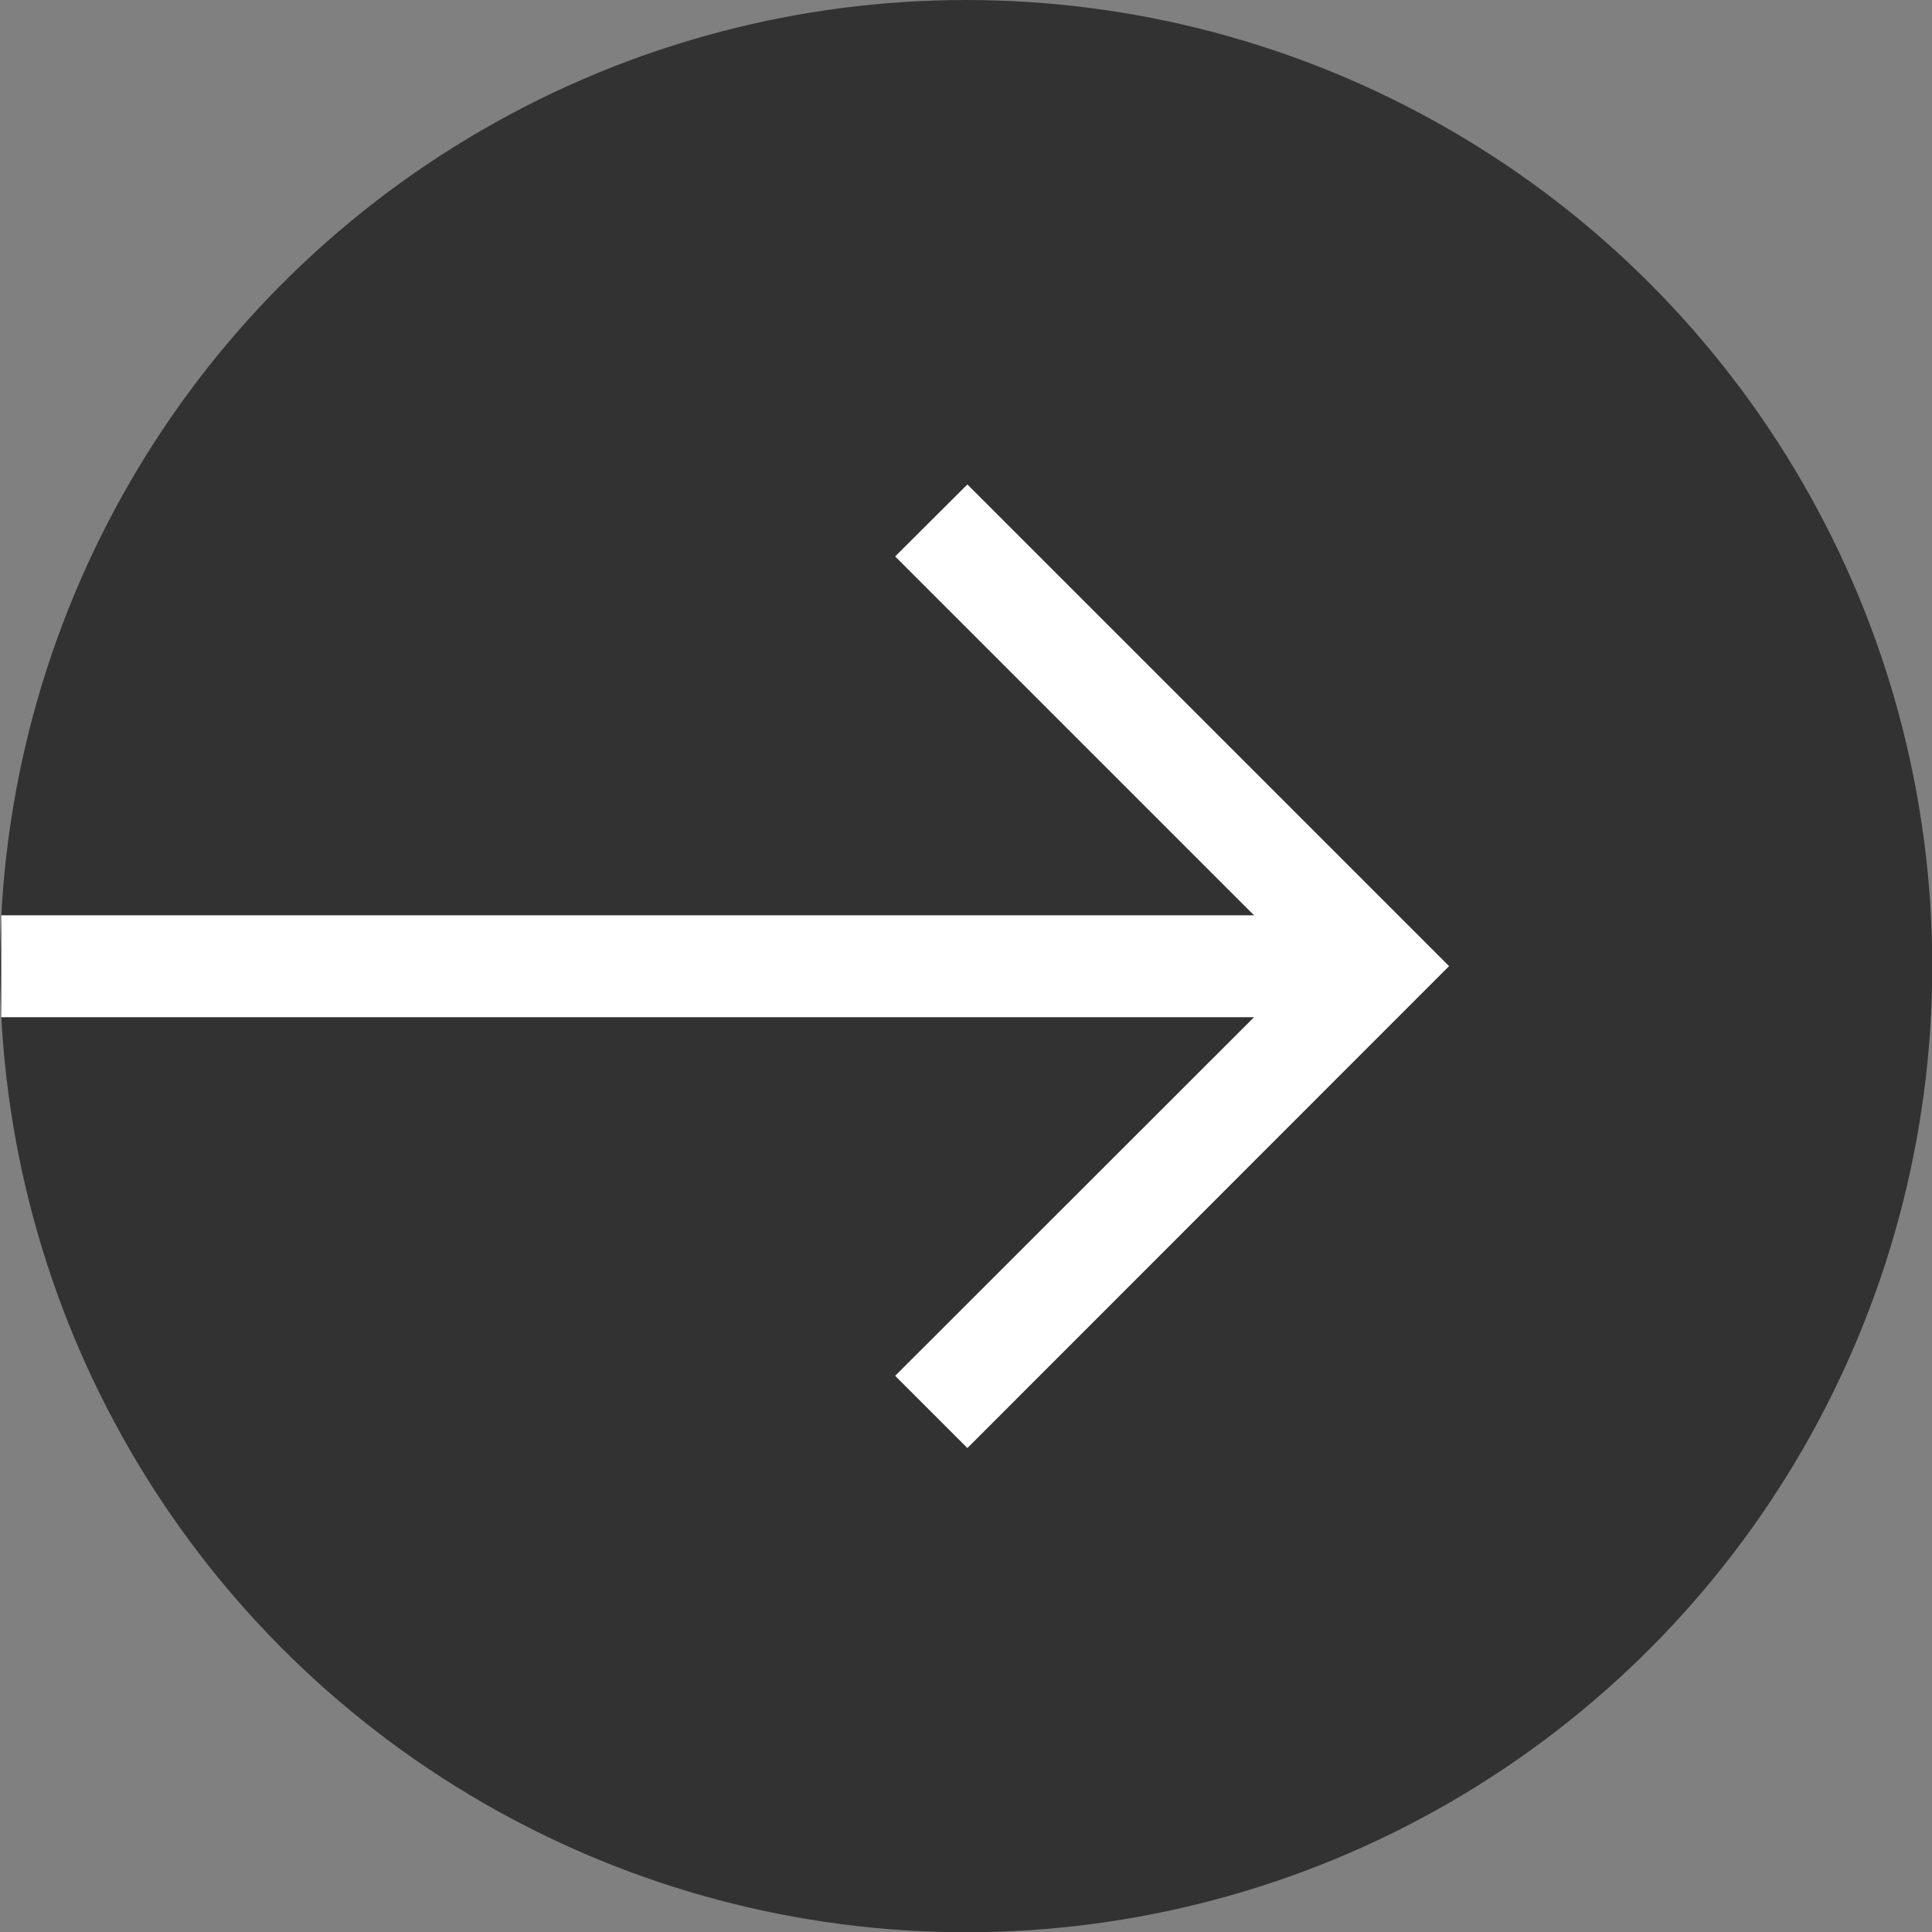
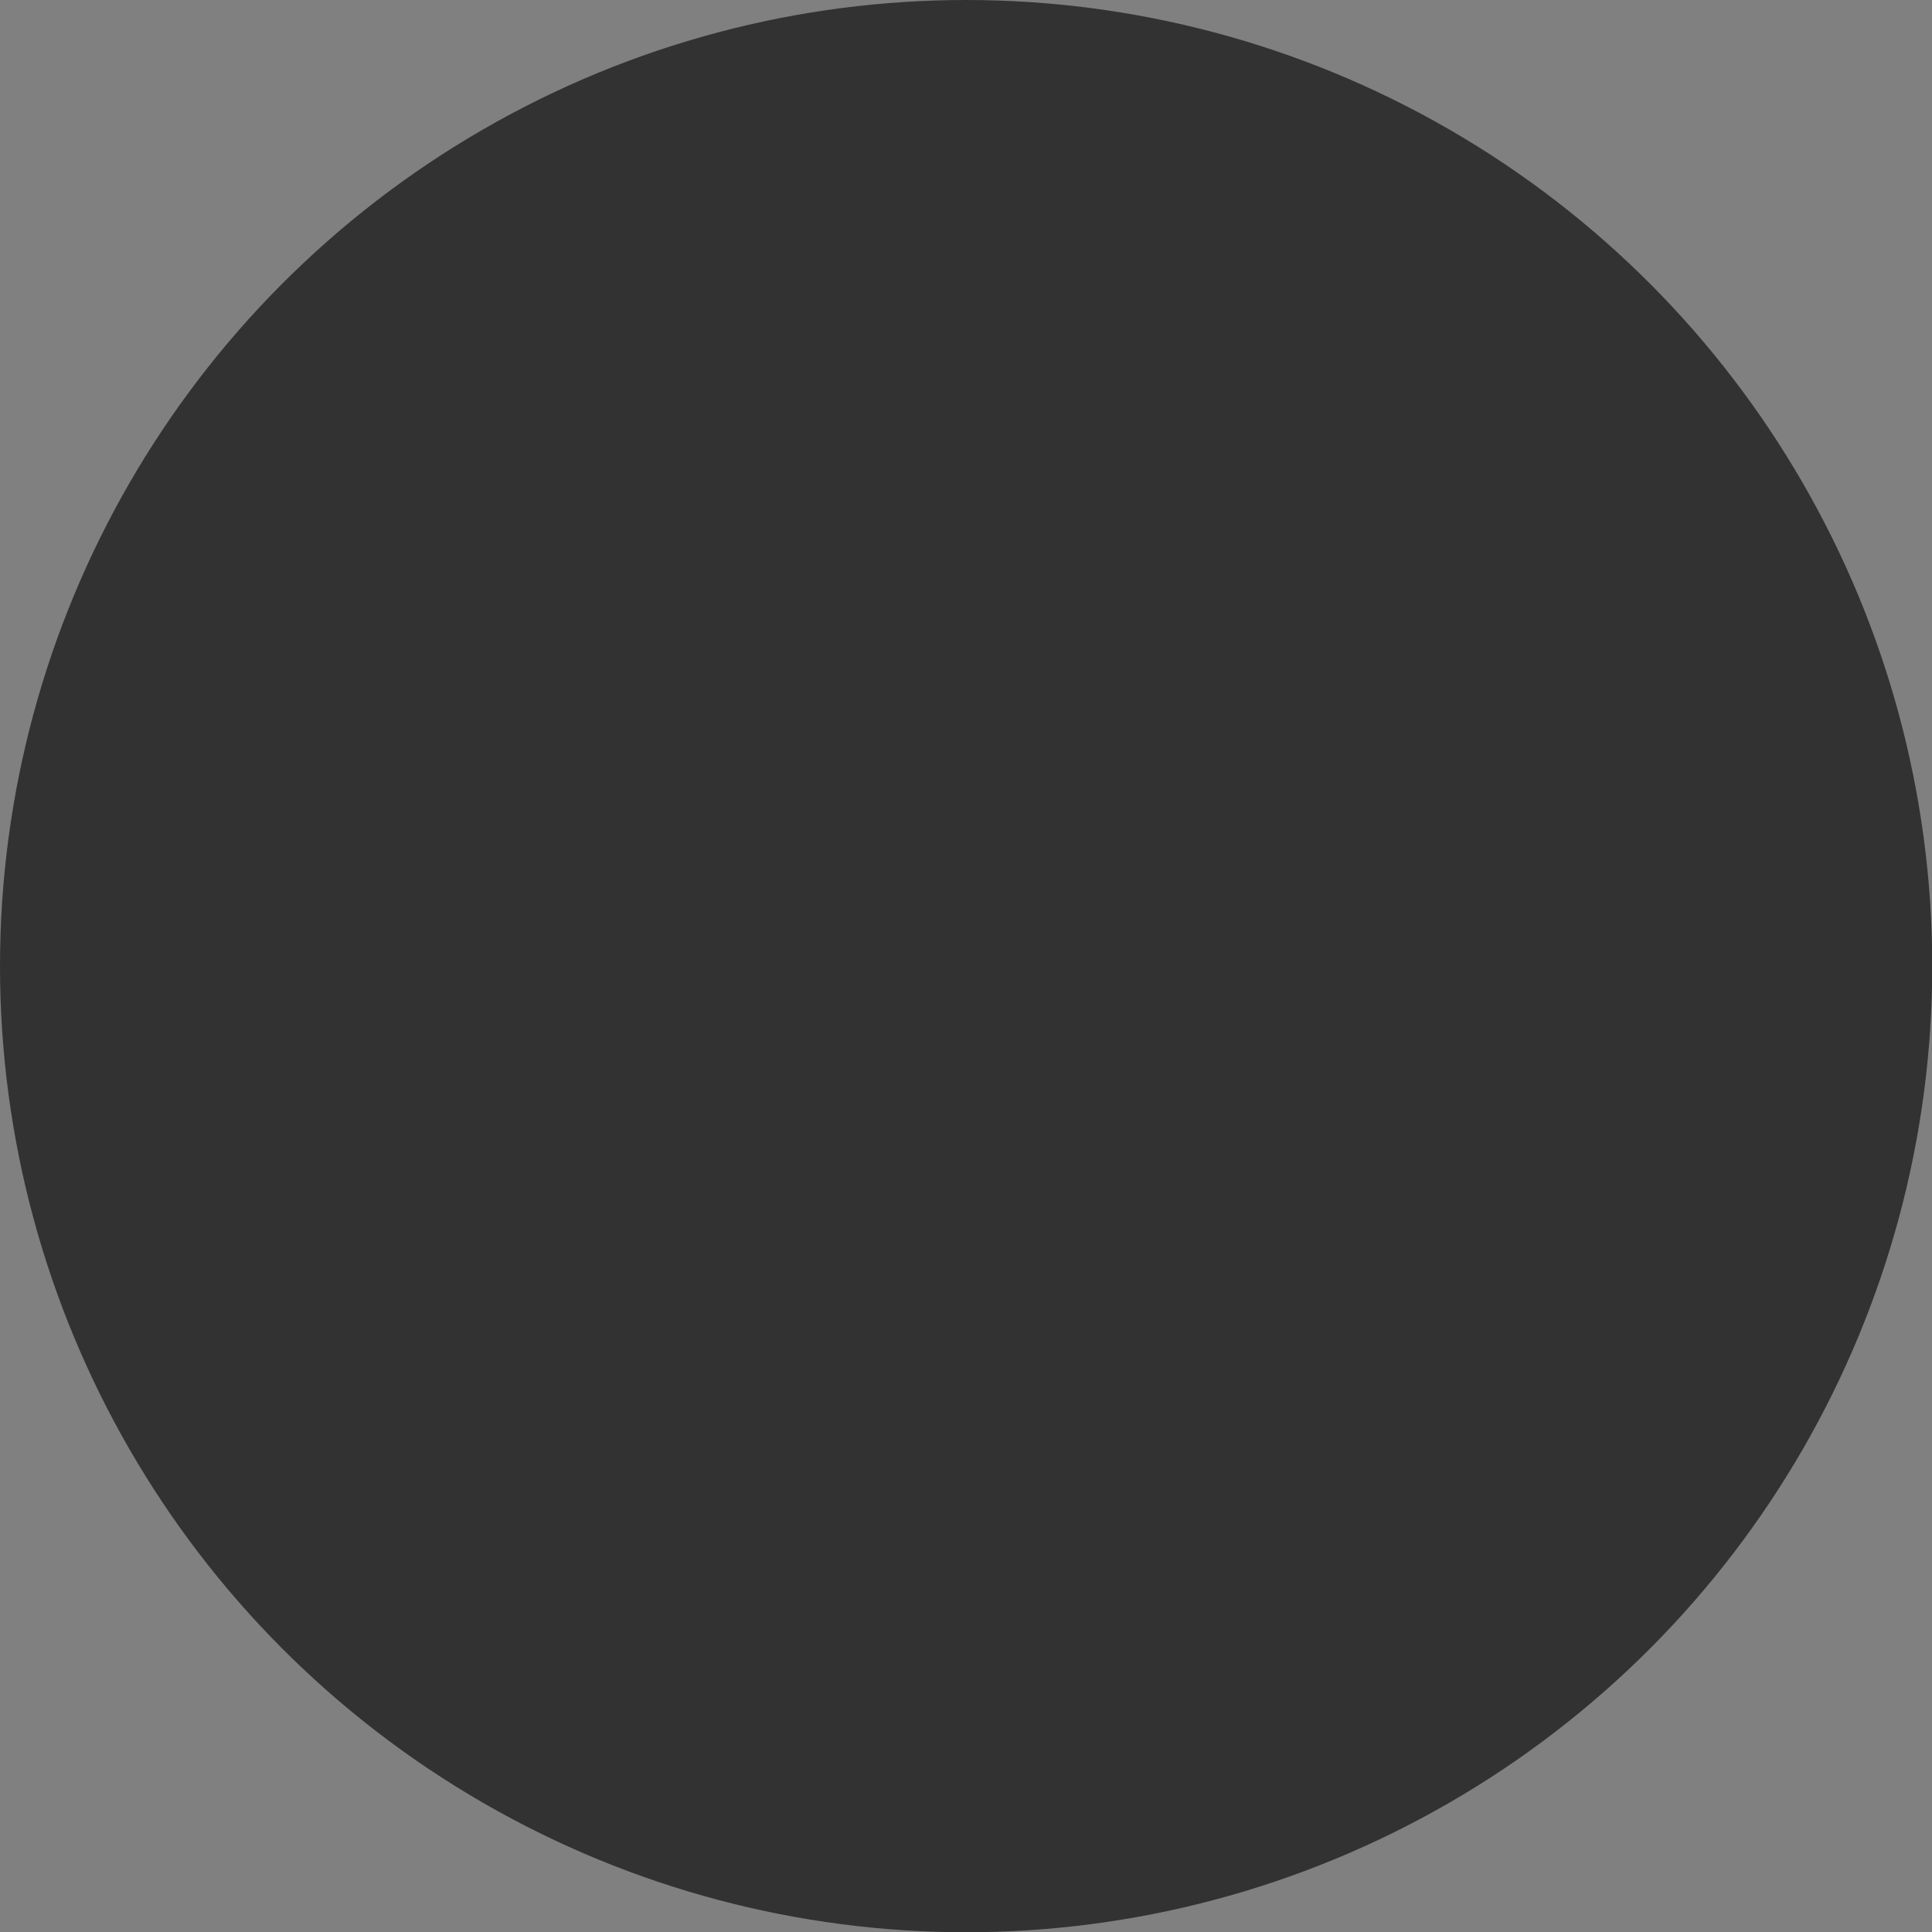
<svg xmlns="http://www.w3.org/2000/svg" id="_イヤー_2" viewBox="0 0 76.77 76.77">
  <rect x="0" y="0" width="76.77" height="76.77" fill="#808080" stroke="none" />
  <g id="_イヤー_1-2">
    <g>
      <circle cx="38.39" cy="38.39" r="38.39" style="fill:#323232;" />
-       <polygon points=".05 40.42 49.83 40.42 35.57 54.67 38.44 57.54 57.58 38.39 38.44 19.25 35.57 22.11 49.83 36.37 .05 36.37 .05 40.42" style="fill:#fff;" />
    </g>
  </g>
</svg>